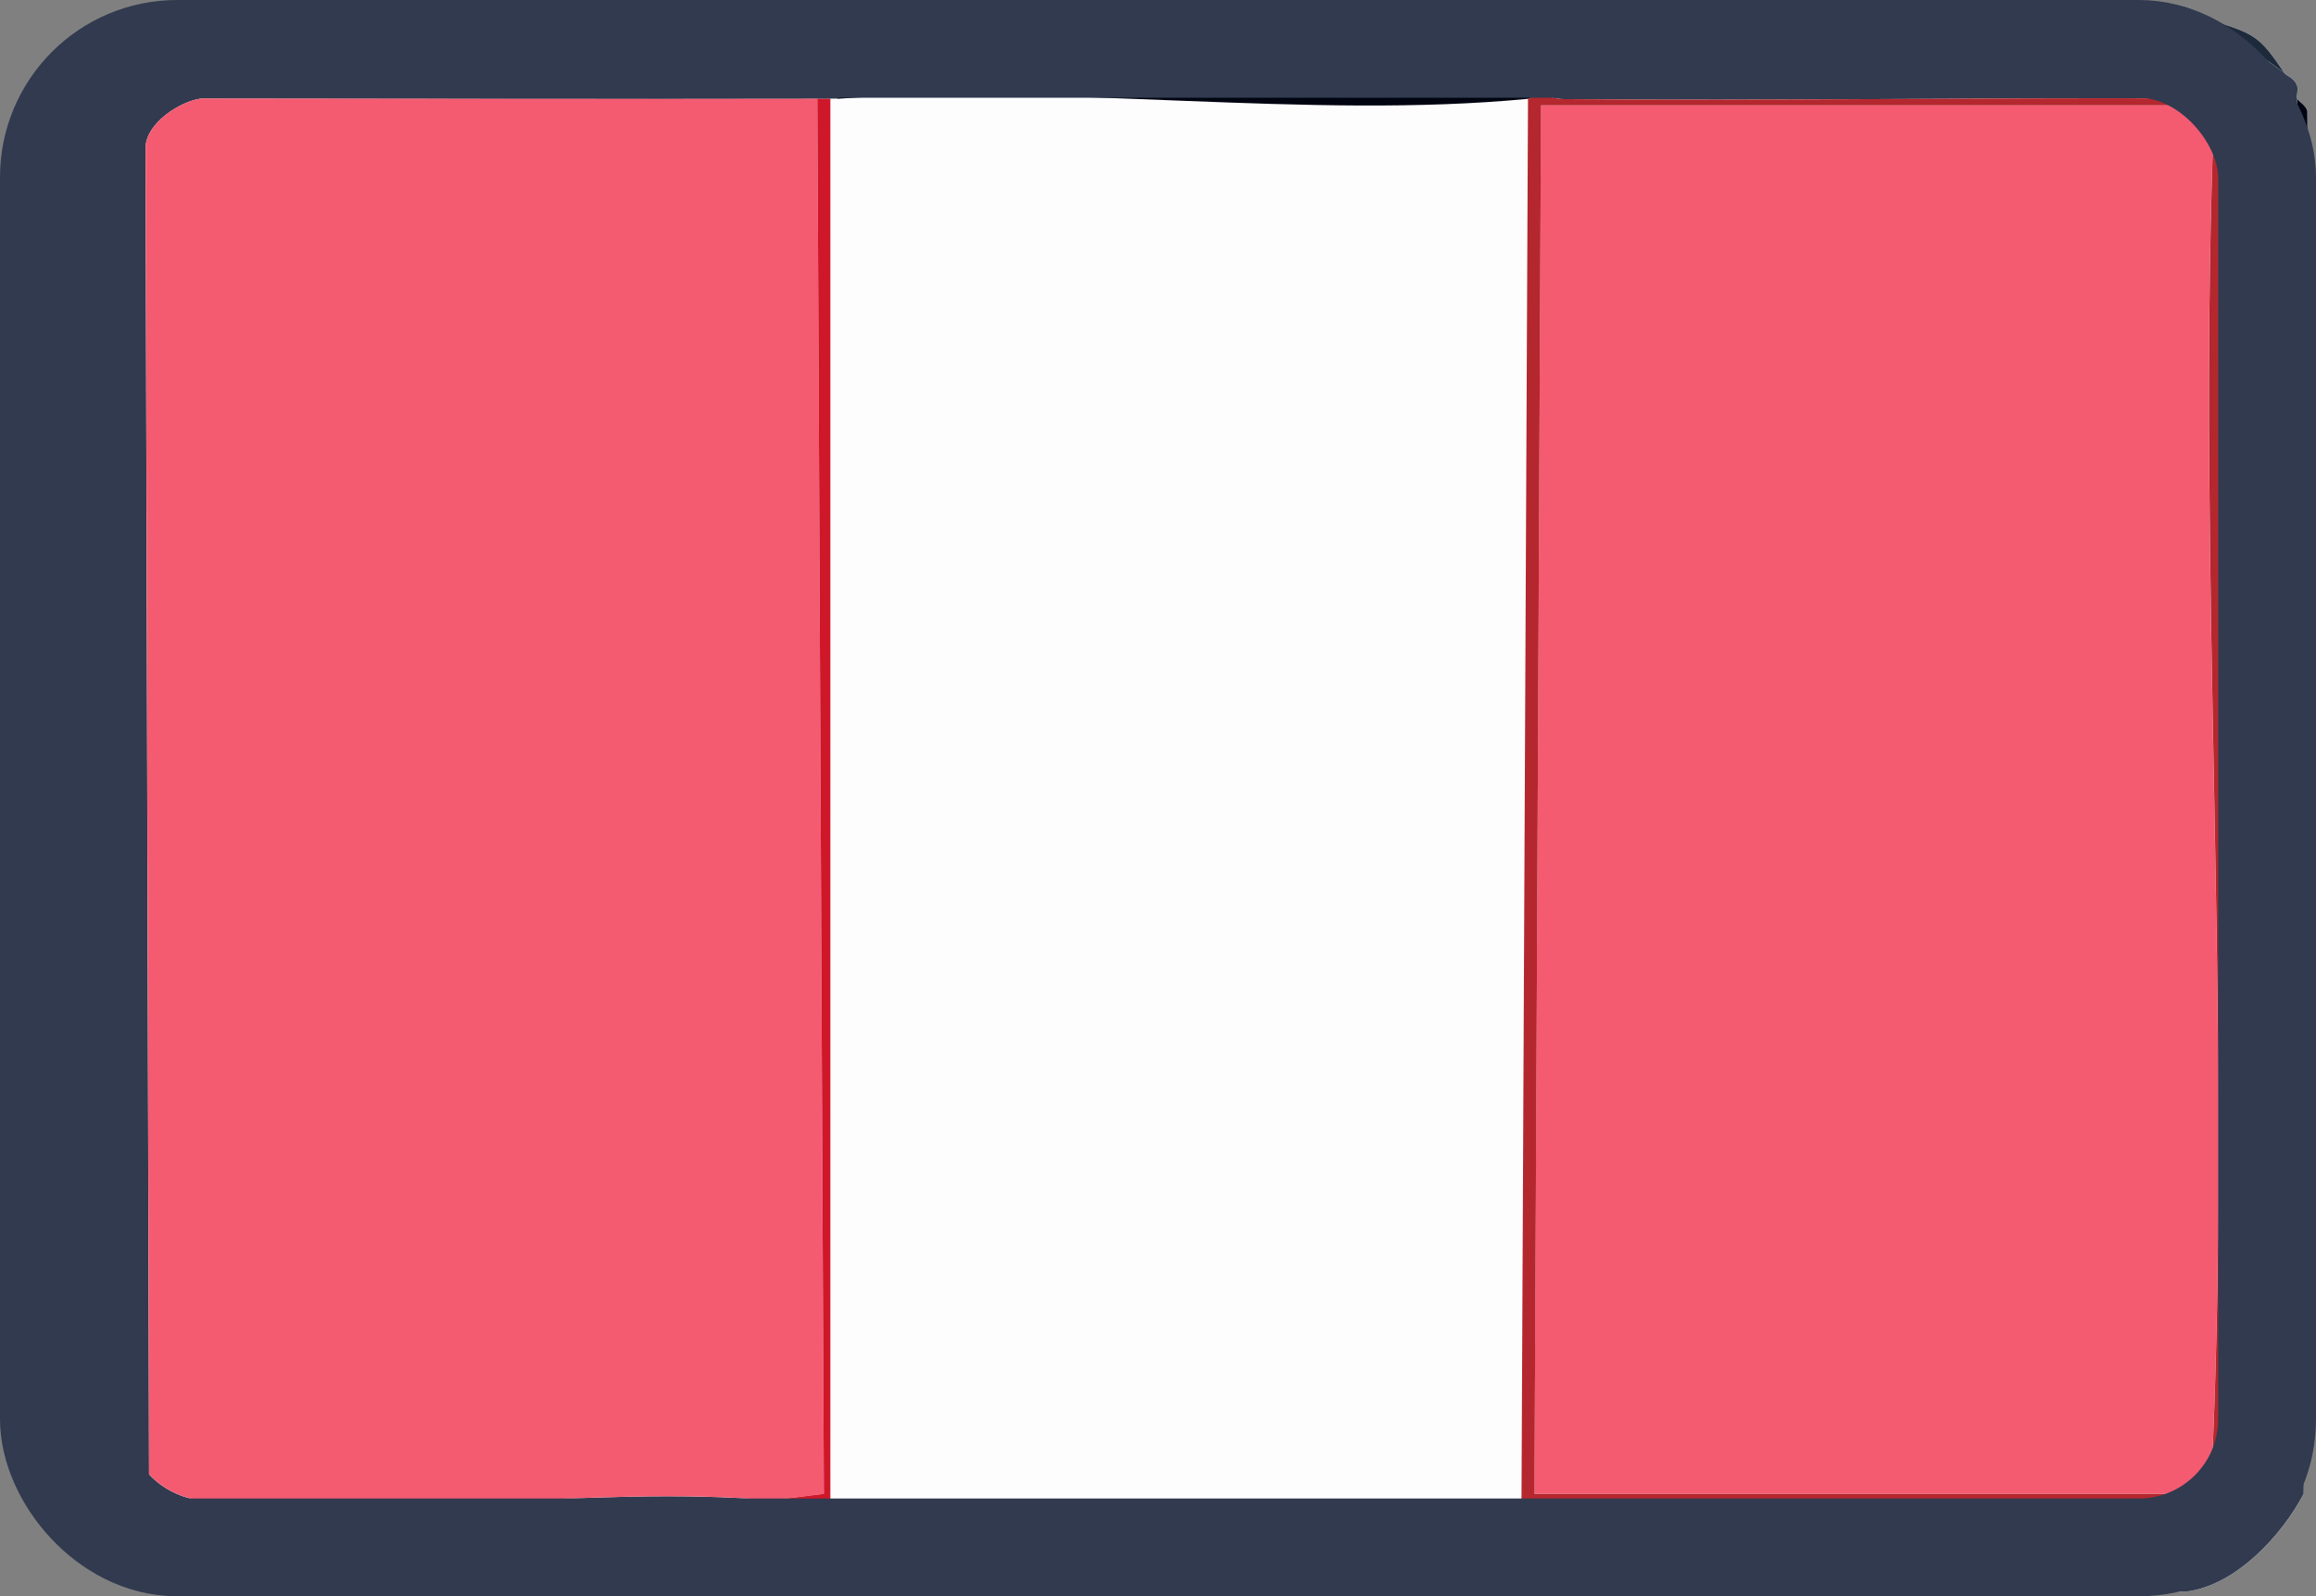
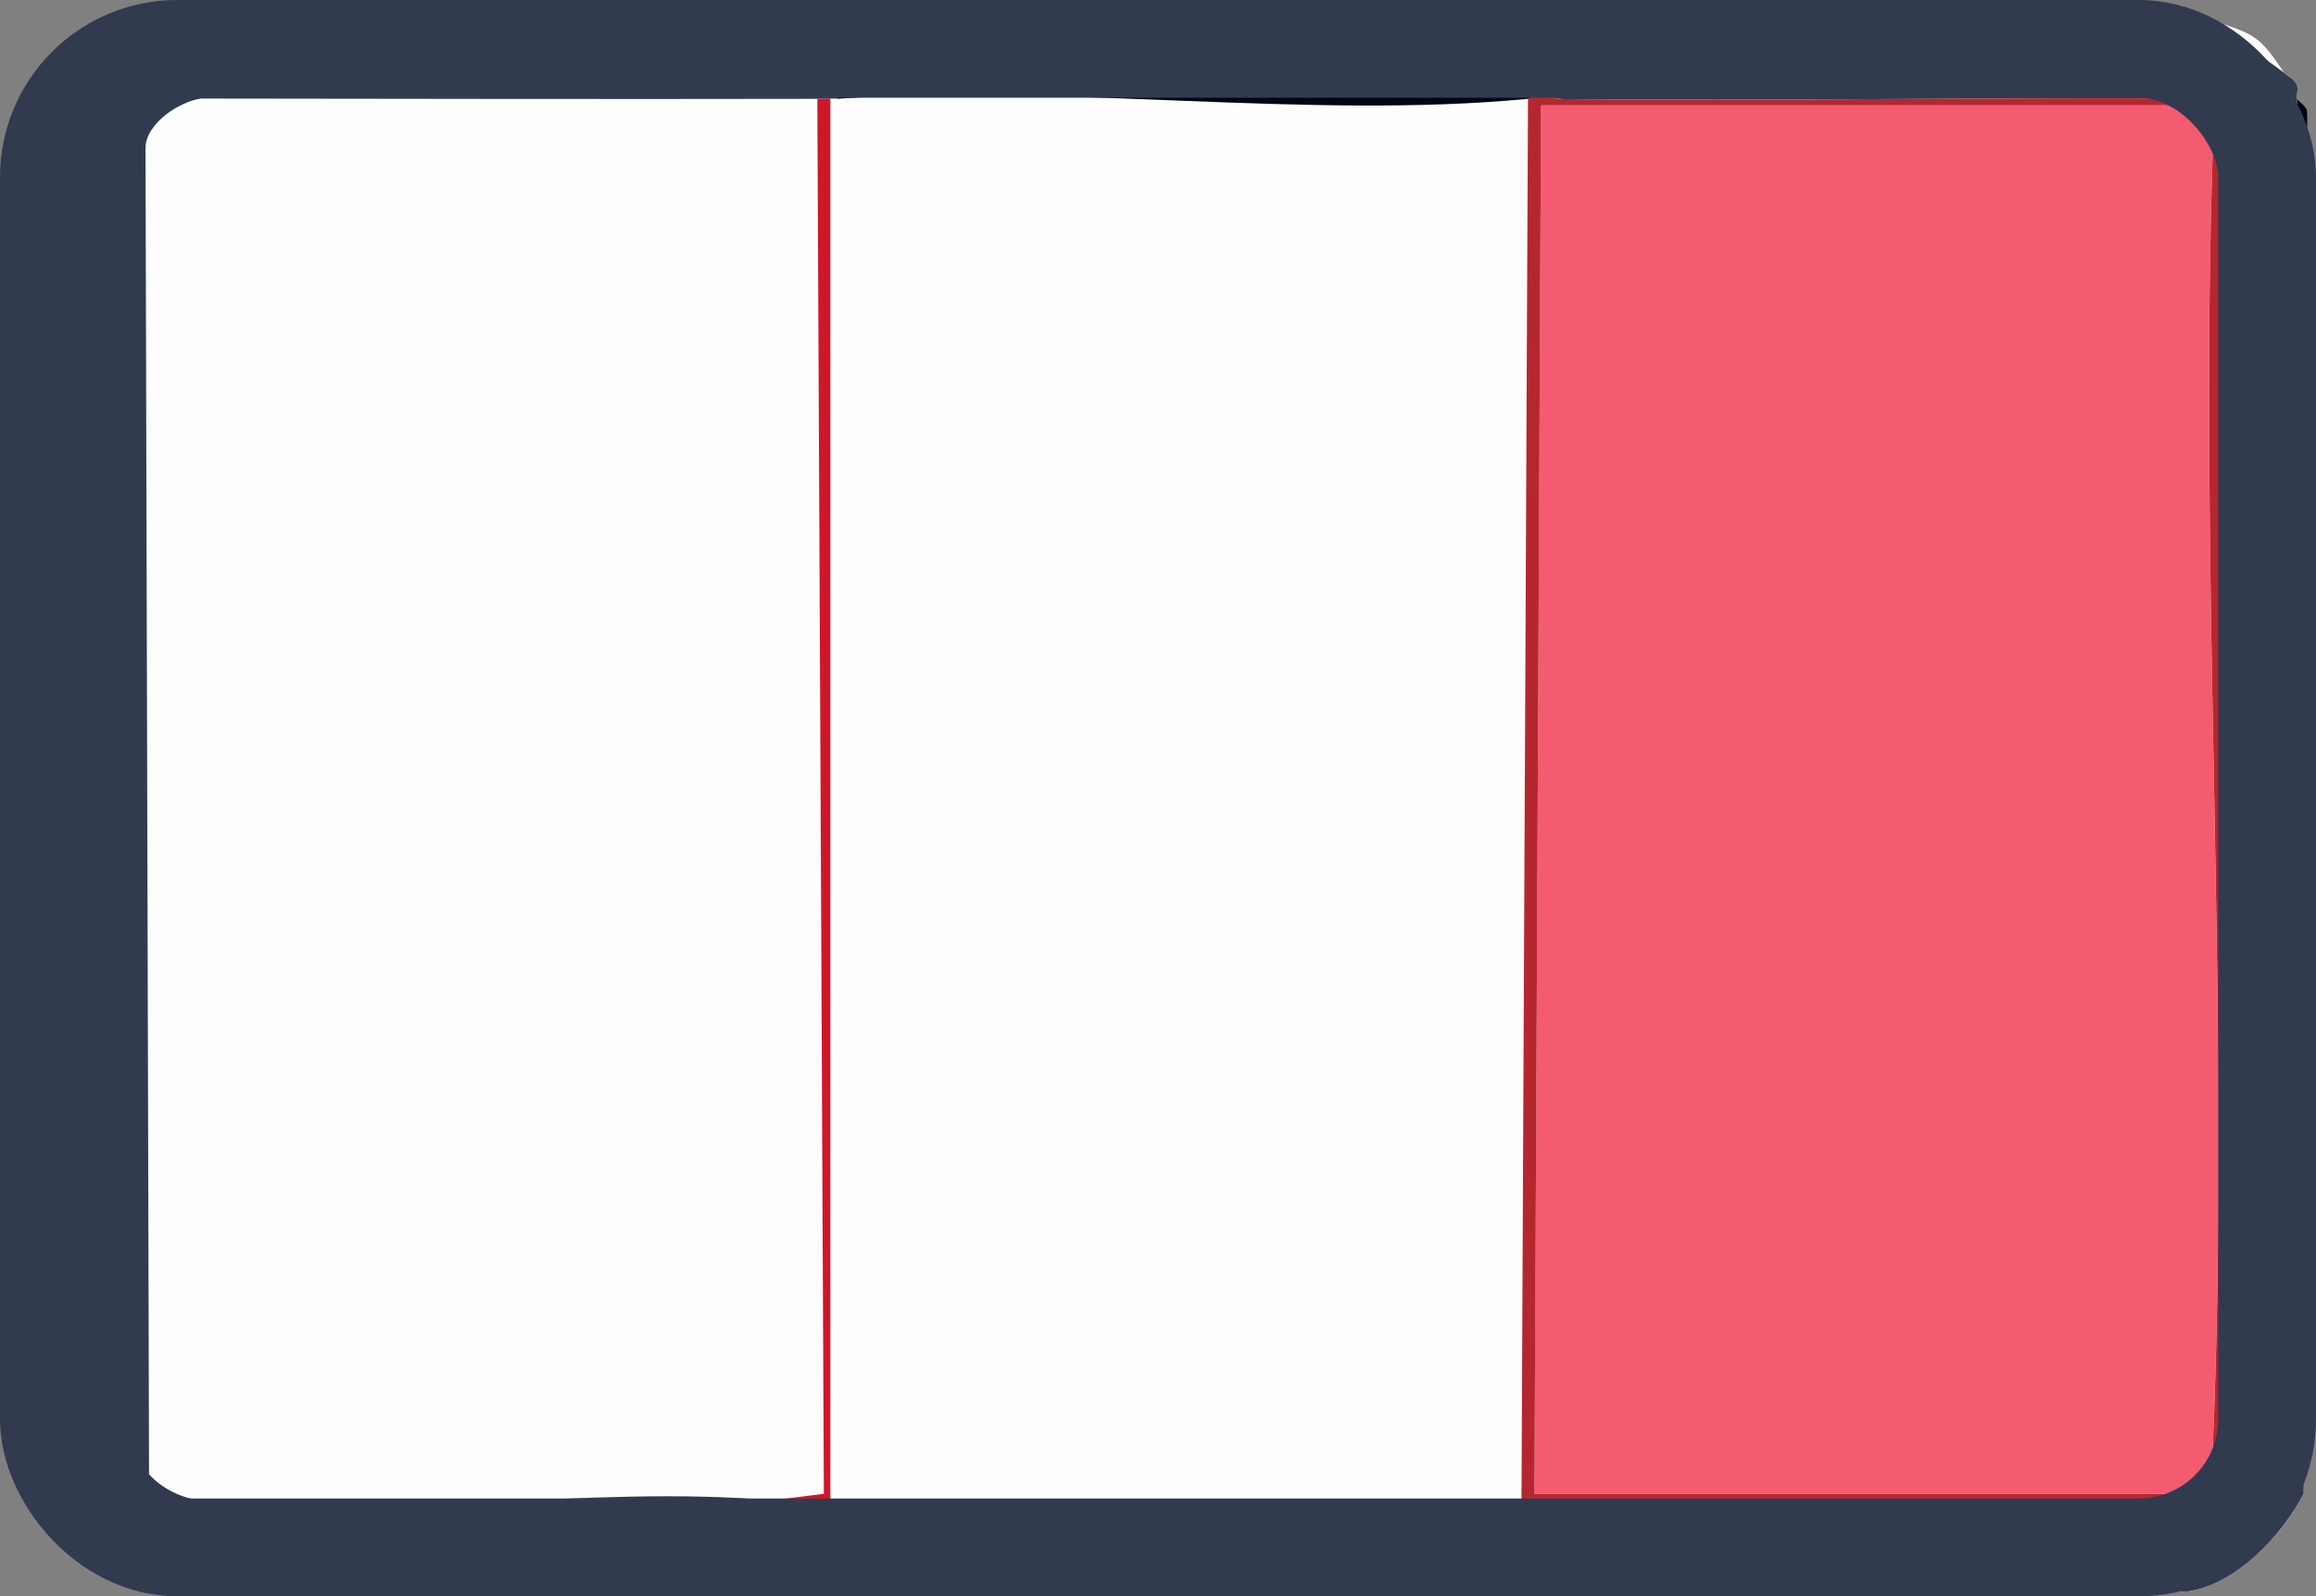
<svg xmlns="http://www.w3.org/2000/svg" id="Capa_2" data-name="Capa 2" viewBox="0 0 355.25 244.88">
  <rect x="0" y="0" width="355.25" height="244.88" fill="#808080" stroke="none" />
  <defs>
    <style>
      .cls-1 {
        fill: #313a4f;
      }

      .cls-2 {
        fill: #f45b71;
      }

      .cls-3 {
        fill: #010411;
      }

      .cls-4 {
        fill: none;
        stroke: #313a4f;
        stroke-miterlimit: 10;
        stroke-width: 15px;
      }

      .cls-5 {
        fill: #b5272e;
      }

      .cls-6 {
        fill: #cf172a;
      }

      .cls-7 {
        fill: #121a2c;
      }

      .cls-8 {
        fill: #fefdfd;
      }

      .cls-9 {
        fill: #1d2a3b;
      }

      .cls-10 {
        fill: #fdfdfd;
      }
    </style>
  </defs>
  <g id="Capa_10" data-name="Capa 10">
    <g>
-       <path class="cls-10" d="M28.37,244.16h307c7.6-.94,14.67-8.65,18-15,2.03-70.46.94-141.52.55-212.09-.18-.92-1.43-1.56-1.55-1.91-.17-.47.26-1.5-.07-2.2-.51-1.09-1.6-1.3-1.93-1.8-3.82-5.68-4.48-5.89-11-8-1.92-.62-3.81-3.13-7-2H32.37C19.29.32,7.95,10.53,7.34,23.62l.05,199.02c1.08,10.74,9.68,21.2,20.99,21.51Z" />
+       <path class="cls-10" d="M28.37,244.16h307c7.6-.94,14.67-8.65,18-15,2.03-70.46.94-141.52.55-212.09-.18-.92-1.43-1.56-1.55-1.91-.17-.47.26-1.5-.07-2.2-.51-1.09-1.6-1.3-1.93-1.8-3.82-5.68-4.48-5.89-11-8-1.92-.62-3.81-3.13-7-2C19.29.32,7.95,10.53,7.34,23.62l.05,199.02c1.08,10.74,9.68,21.2,20.99,21.51Z" />
      <path class="cls-1" d="M32.37,1.16l3.45,2c97.23-2.43,196.04,3.25,293.09,0,1.93-.06,4.01,1.02,3.45-2,3.19-1.13,5.08,1.38,7,2l11,8c.33.49,1.41.71,1.93,1.8.33.71-.1,1.73.07,2.2l1,214c-3.33,6.35-10.4,14.06-18,15H28.37c-11.31-.31-19.91-10.77-20.99-21.51l-.05-199.02C7.95,10.53,19.29.32,32.37,1.16ZM128.37,15.16c-.33,0-.67,0-1,0-.67,0-1.33,0-2,0-31.5.06-63.03,0-94.54-.04-3.28.45-8.39,3.77-8.51,7.49l.54,203.56c2.04,2.23,5,3.66,7.98,4.02,26.82,3.24,60.03-2.47,87.52-.02,2.99,0,6.01,0,9,0,.33,0,.67,0,1,0-.56,3.03,1.53,1.92,3.45,2,33.99,1.35,68.85-.72,102.55-1,32.84-.27,65.72.16,98.57.05,2.24.6,2.87-1.72,3.43-2.05s1.22-.36,2-1c3.3-2.69,3.71-4.04,4.04-8.47V25.61c.15-5.62-3.29-8-7.48-10.52-31.7-.13-63.42.4-95.13.11-1.89-.02-3.75-1.04-4.43-1.04-33.79-.27-67.72-.37-101.51-.02-1.69.02-4.45-.64-5.49,1.02Z" />
      <path class="cls-9" d="M332.37,1.16c.56,3.02-1.53,1.94-3.45,2C231.87,6.41,133.06.73,35.83,3.16l-3.45-2h300Z" />
      <path class="cls-3" d="M353.37,229.16l-1-214c.12.35,1.37.99,1.55,1.91.38,70.57,1.47,141.63-.55,212.09Z" />
-       <path class="cls-9" d="M339.37,3.16c6.52,2.11,7.18,2.32,11,8l-11-8Z" />
      <path class="cls-8" d="M234.37,15.16l-1,215c-34.98-.03-70.02.04-105,0-.33,0-.67,0-1,0V15.16c.33,0,.67,0,1,0,34.01-2.41,72.52,3.23,106,0Z" />
-       <path class="cls-2" d="M125.37,15.16l1,214-8,1c-27.49-2.44-60.7,3.26-87.52.02-2.99-.36-5.95-1.78-7.98-4.02l-.54-203.56c.11-3.72,5.23-7.04,8.51-7.49,31.51.03,63.04.1,94.54.04Z" />
      <path class="cls-2" d="M338.37,228.16c-.78.64-1.45.67-2,1h-101.01s1.01-213,1.01-213h96.5c1.91,0,7.15,3.72,6.55,6.45-2.22,65.86,2.77,133.44,0,199.1-.09,2.24-.28,4.35-1.05,6.45Z" />
      <path class="cls-5" d="M235.37,14.16c.68,0,2.53,1.03,4.43,1.04,31.7.28,63.42-.24,95.13-.11,4.2,2.52,7.63,4.9,7.5,10.52v194.08c-.34,4.43-.75,5.77-4.05,8.47.76-2.1.95-4.22,1.05-6.45,2.78-65.65-2.22-133.24,0-199.1.6-2.73-4.64-6.45-6.55-6.45h-96.5l-1.01,213.01h101.01c-.55.33-1.19,2.65-3.43,2.05-32.85.11-65.73-.33-98.57-.05l-1-1,1-215c.45-.04.9-.53,1-1Z" />
      <path class="cls-6" d="M127.37,15.16v215c-2.99,0-6.01,0-9,0l8-1-1-214c.67,0,1.33,0,2,0Z" />
-       <path class="cls-7" d="M233.37,230.16l1,1c-33.7.28-68.55,2.35-102.55,1-1.93-.08-4.01,1.03-3.45-2,34.98.04,70.02-.03,105,0Z" />
      <path class="cls-3" d="M235.37,14.16c-.1.47-.55.96-1,1-33.48,3.23-71.99-2.41-106,0,1.04-1.66,3.79-1,5.49-1.02,33.8-.36,67.73-.25,101.51.02Z" />
      <rect class="cls-4" x="7.5" y="7.5" width="340.25" height="229.88" rx="19.68" ry="19.68" />
    </g>
  </g>
</svg>